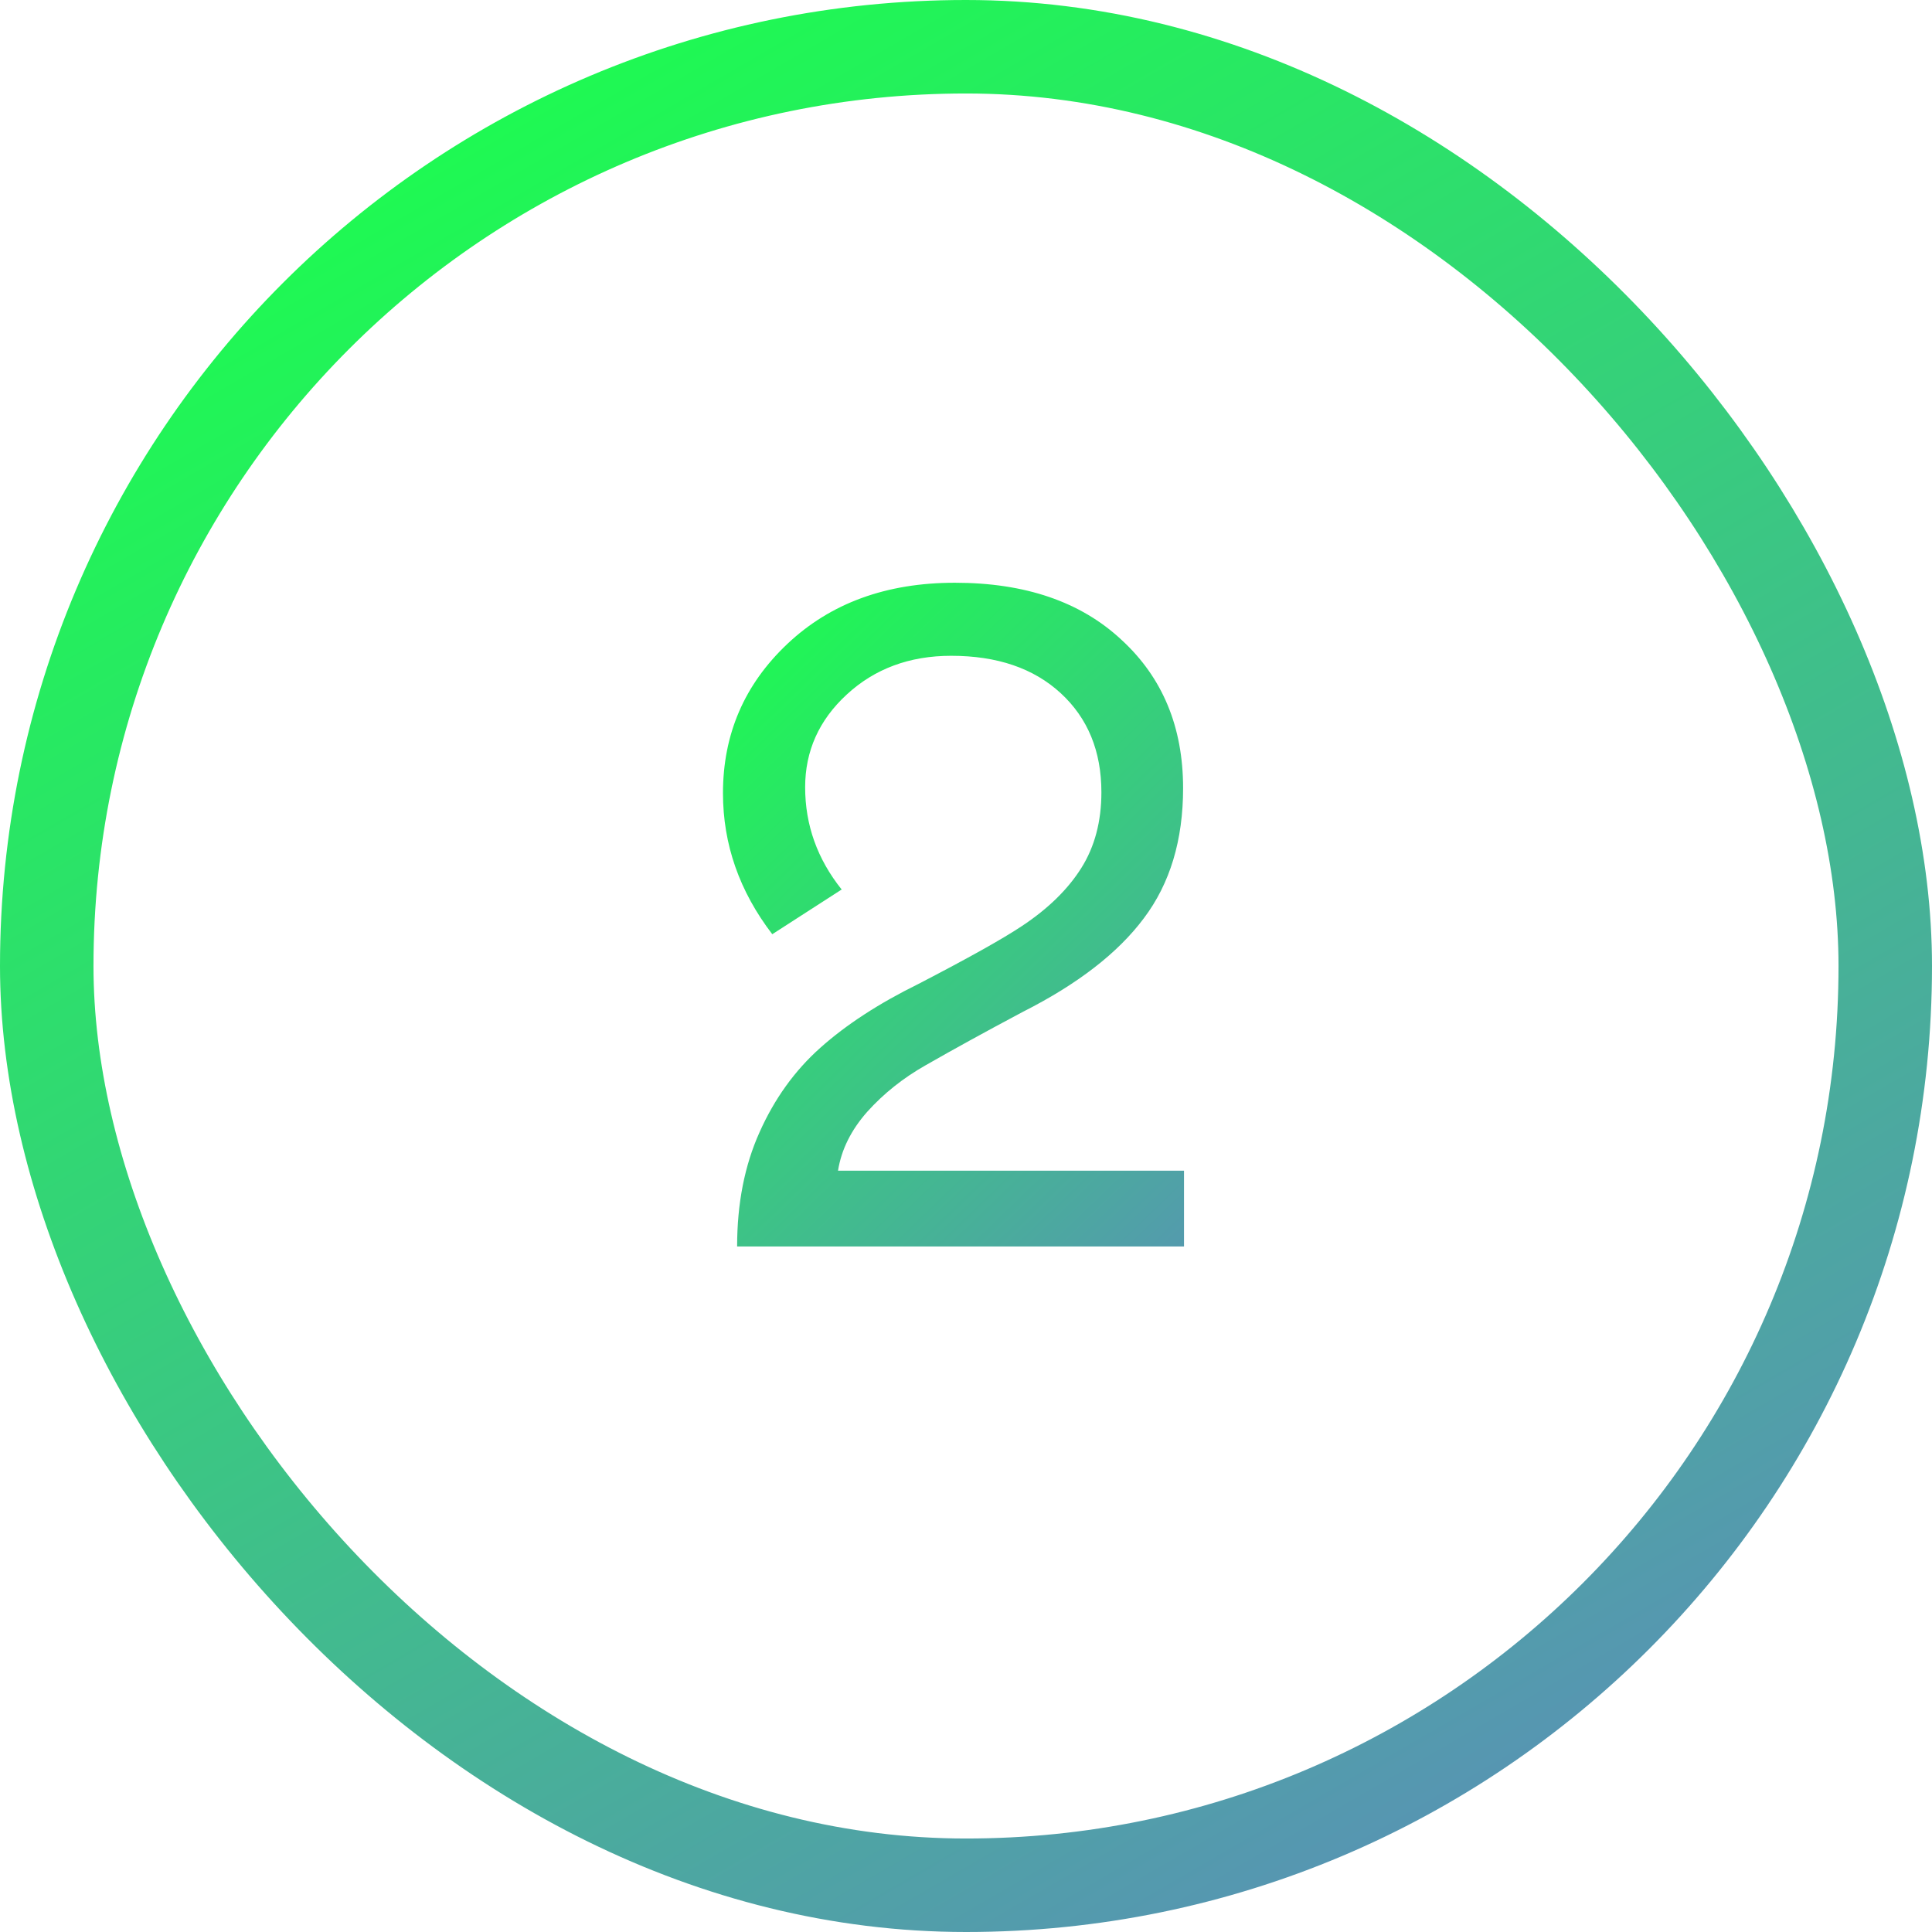
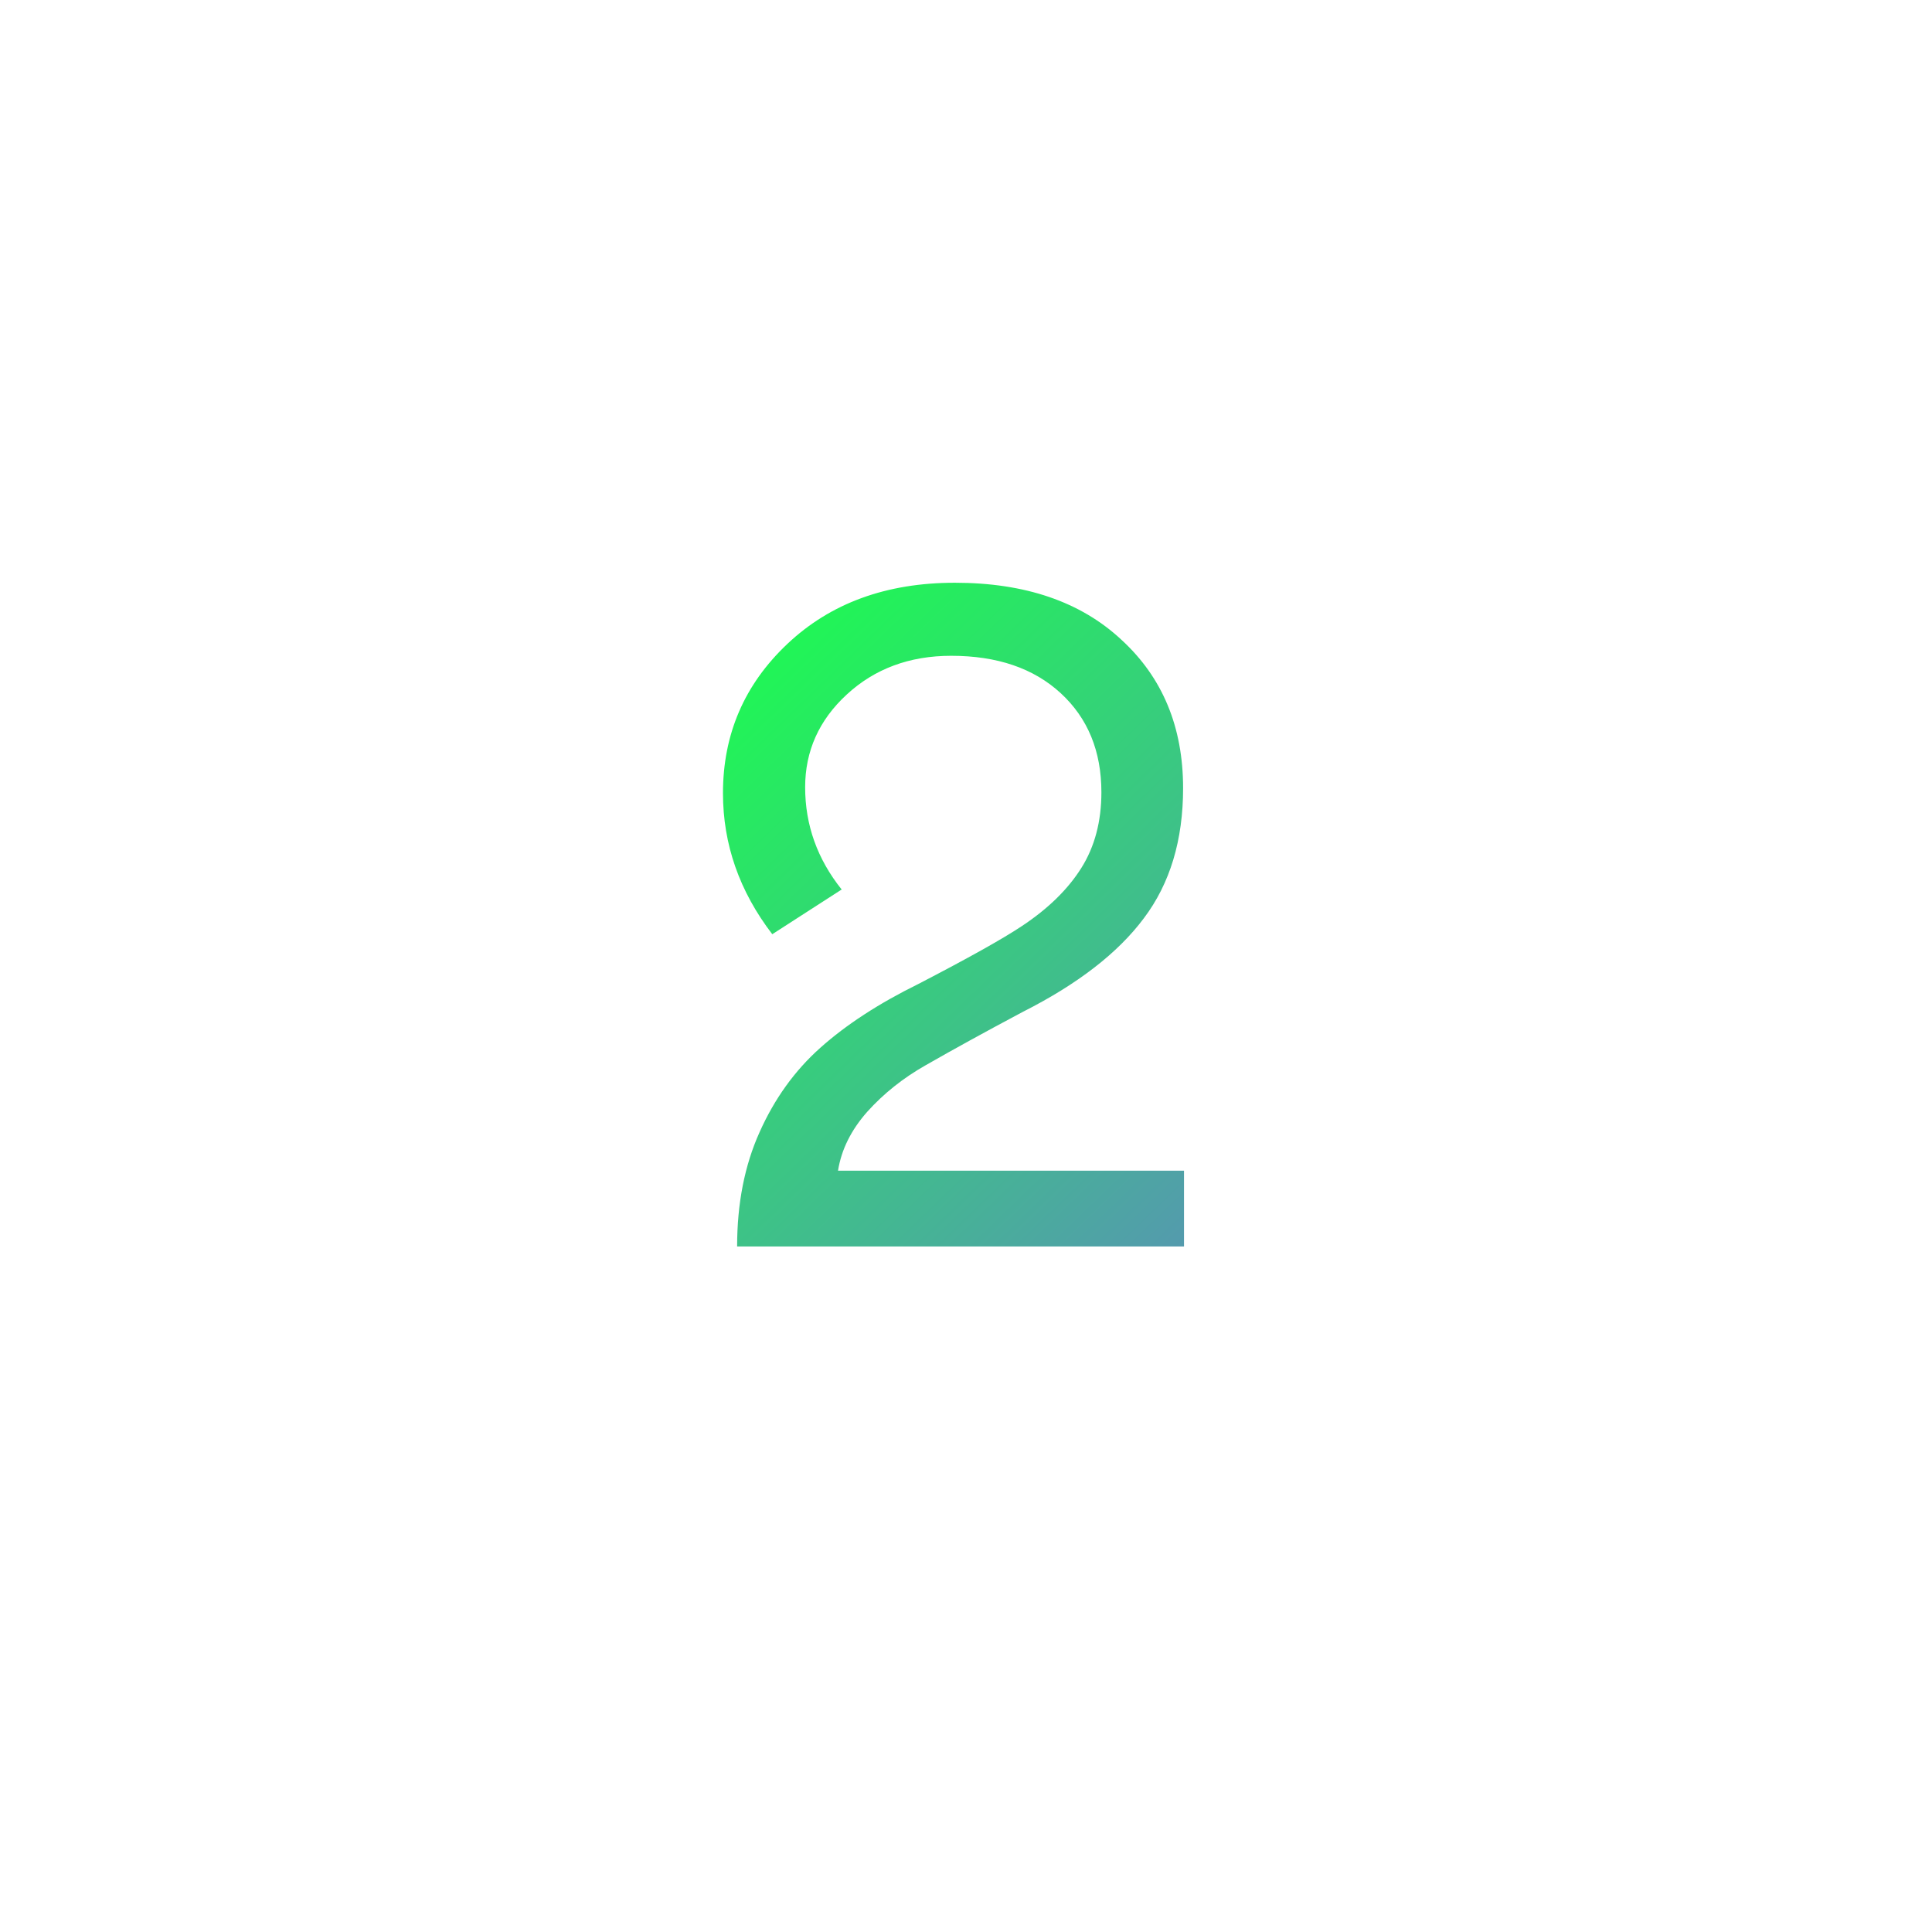
<svg xmlns="http://www.w3.org/2000/svg" width="62" height="62" viewBox="0 0 62 62" fill="none">
  <path d="M29.471 31.577C31.072 30.747 32.181 30.127 32.796 29.717C33.636 29.16 34.27 28.54 34.7 27.856C35.13 27.173 35.345 26.362 35.345 25.425C35.345 24.106 34.91 23.047 34.041 22.246C33.172 21.445 32 21.045 30.525 21.045C29.188 21.045 28.069 21.46 27.171 22.29C26.282 23.11 25.838 24.102 25.838 25.264C25.838 26.475 26.229 27.568 27.01 28.545L24.783 29.98C23.729 28.604 23.201 27.095 23.201 25.454C23.201 23.56 23.89 21.963 25.267 20.664C26.653 19.355 28.445 18.701 30.643 18.701C32.898 18.701 34.681 19.311 35.989 20.532C37.308 21.743 37.967 23.33 37.967 25.293C37.967 26.963 37.547 28.355 36.707 29.468C35.877 30.581 34.583 31.582 32.825 32.471C31.614 33.115 30.574 33.687 29.705 34.185C28.982 34.595 28.357 35.093 27.83 35.679C27.312 36.265 27 36.895 26.893 37.568H37.996V40H23.655C23.655 38.623 23.895 37.402 24.373 36.338C24.852 35.264 25.501 34.36 26.321 33.628C27.151 32.886 28.201 32.202 29.471 31.577Z" fill="url(#paint0_linear_1066_5486)" />
-   <rect x="1.5" y="1.5" width="59" height="59" rx="29.5" stroke="url(#paint1_linear_1066_5486)" stroke-width="3" />
  <defs>
    <linearGradient id="paint0_linear_1066_5486" x1="26.534" y1="16" x2="46.578" y2="36.717" gradientUnits="userSpaceOnUse">
      <stop stop-color="#1BFF4D" />
      <stop offset="1" stop-color="#5C8CBB" />
    </linearGradient>
    <linearGradient id="paint1_linear_1066_5486" x1="15.617" y1="9.90575e-07" x2="51.608" y2="62" gradientUnits="userSpaceOnUse">
      <stop stop-color="#1BFF4D" />
      <stop offset="1" stop-color="#5C8CBB" />
    </linearGradient>
  </defs>
</svg>